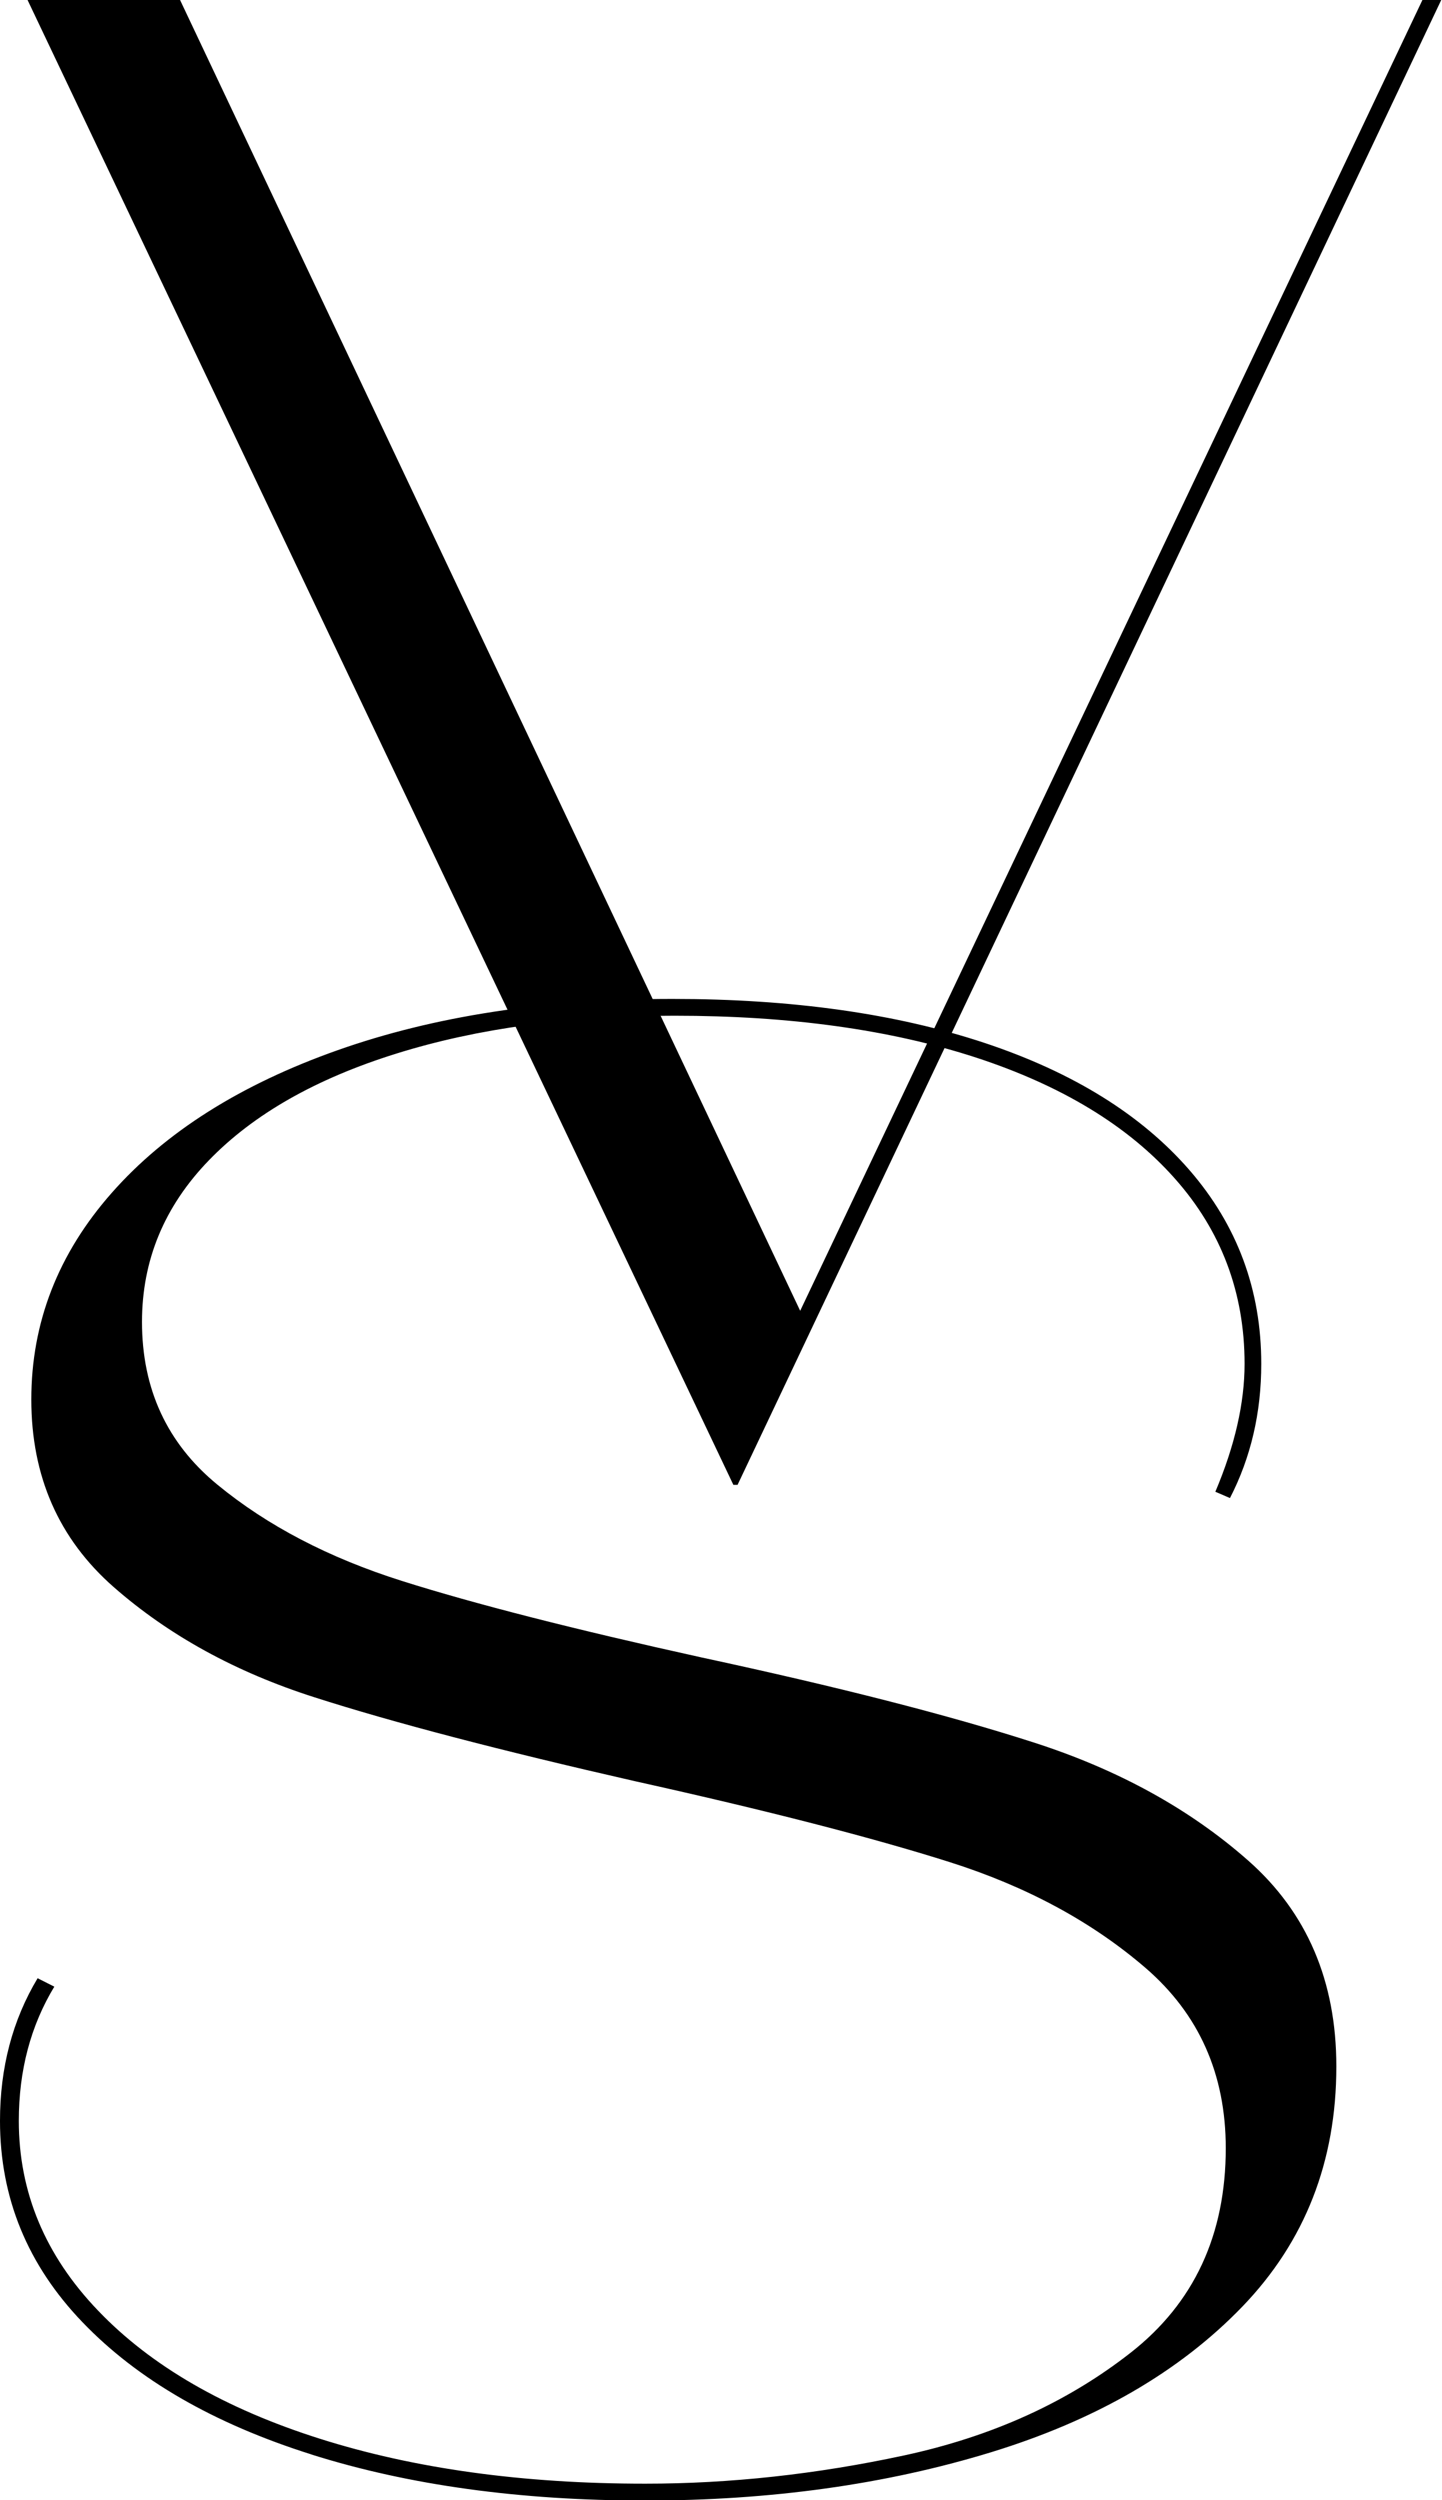
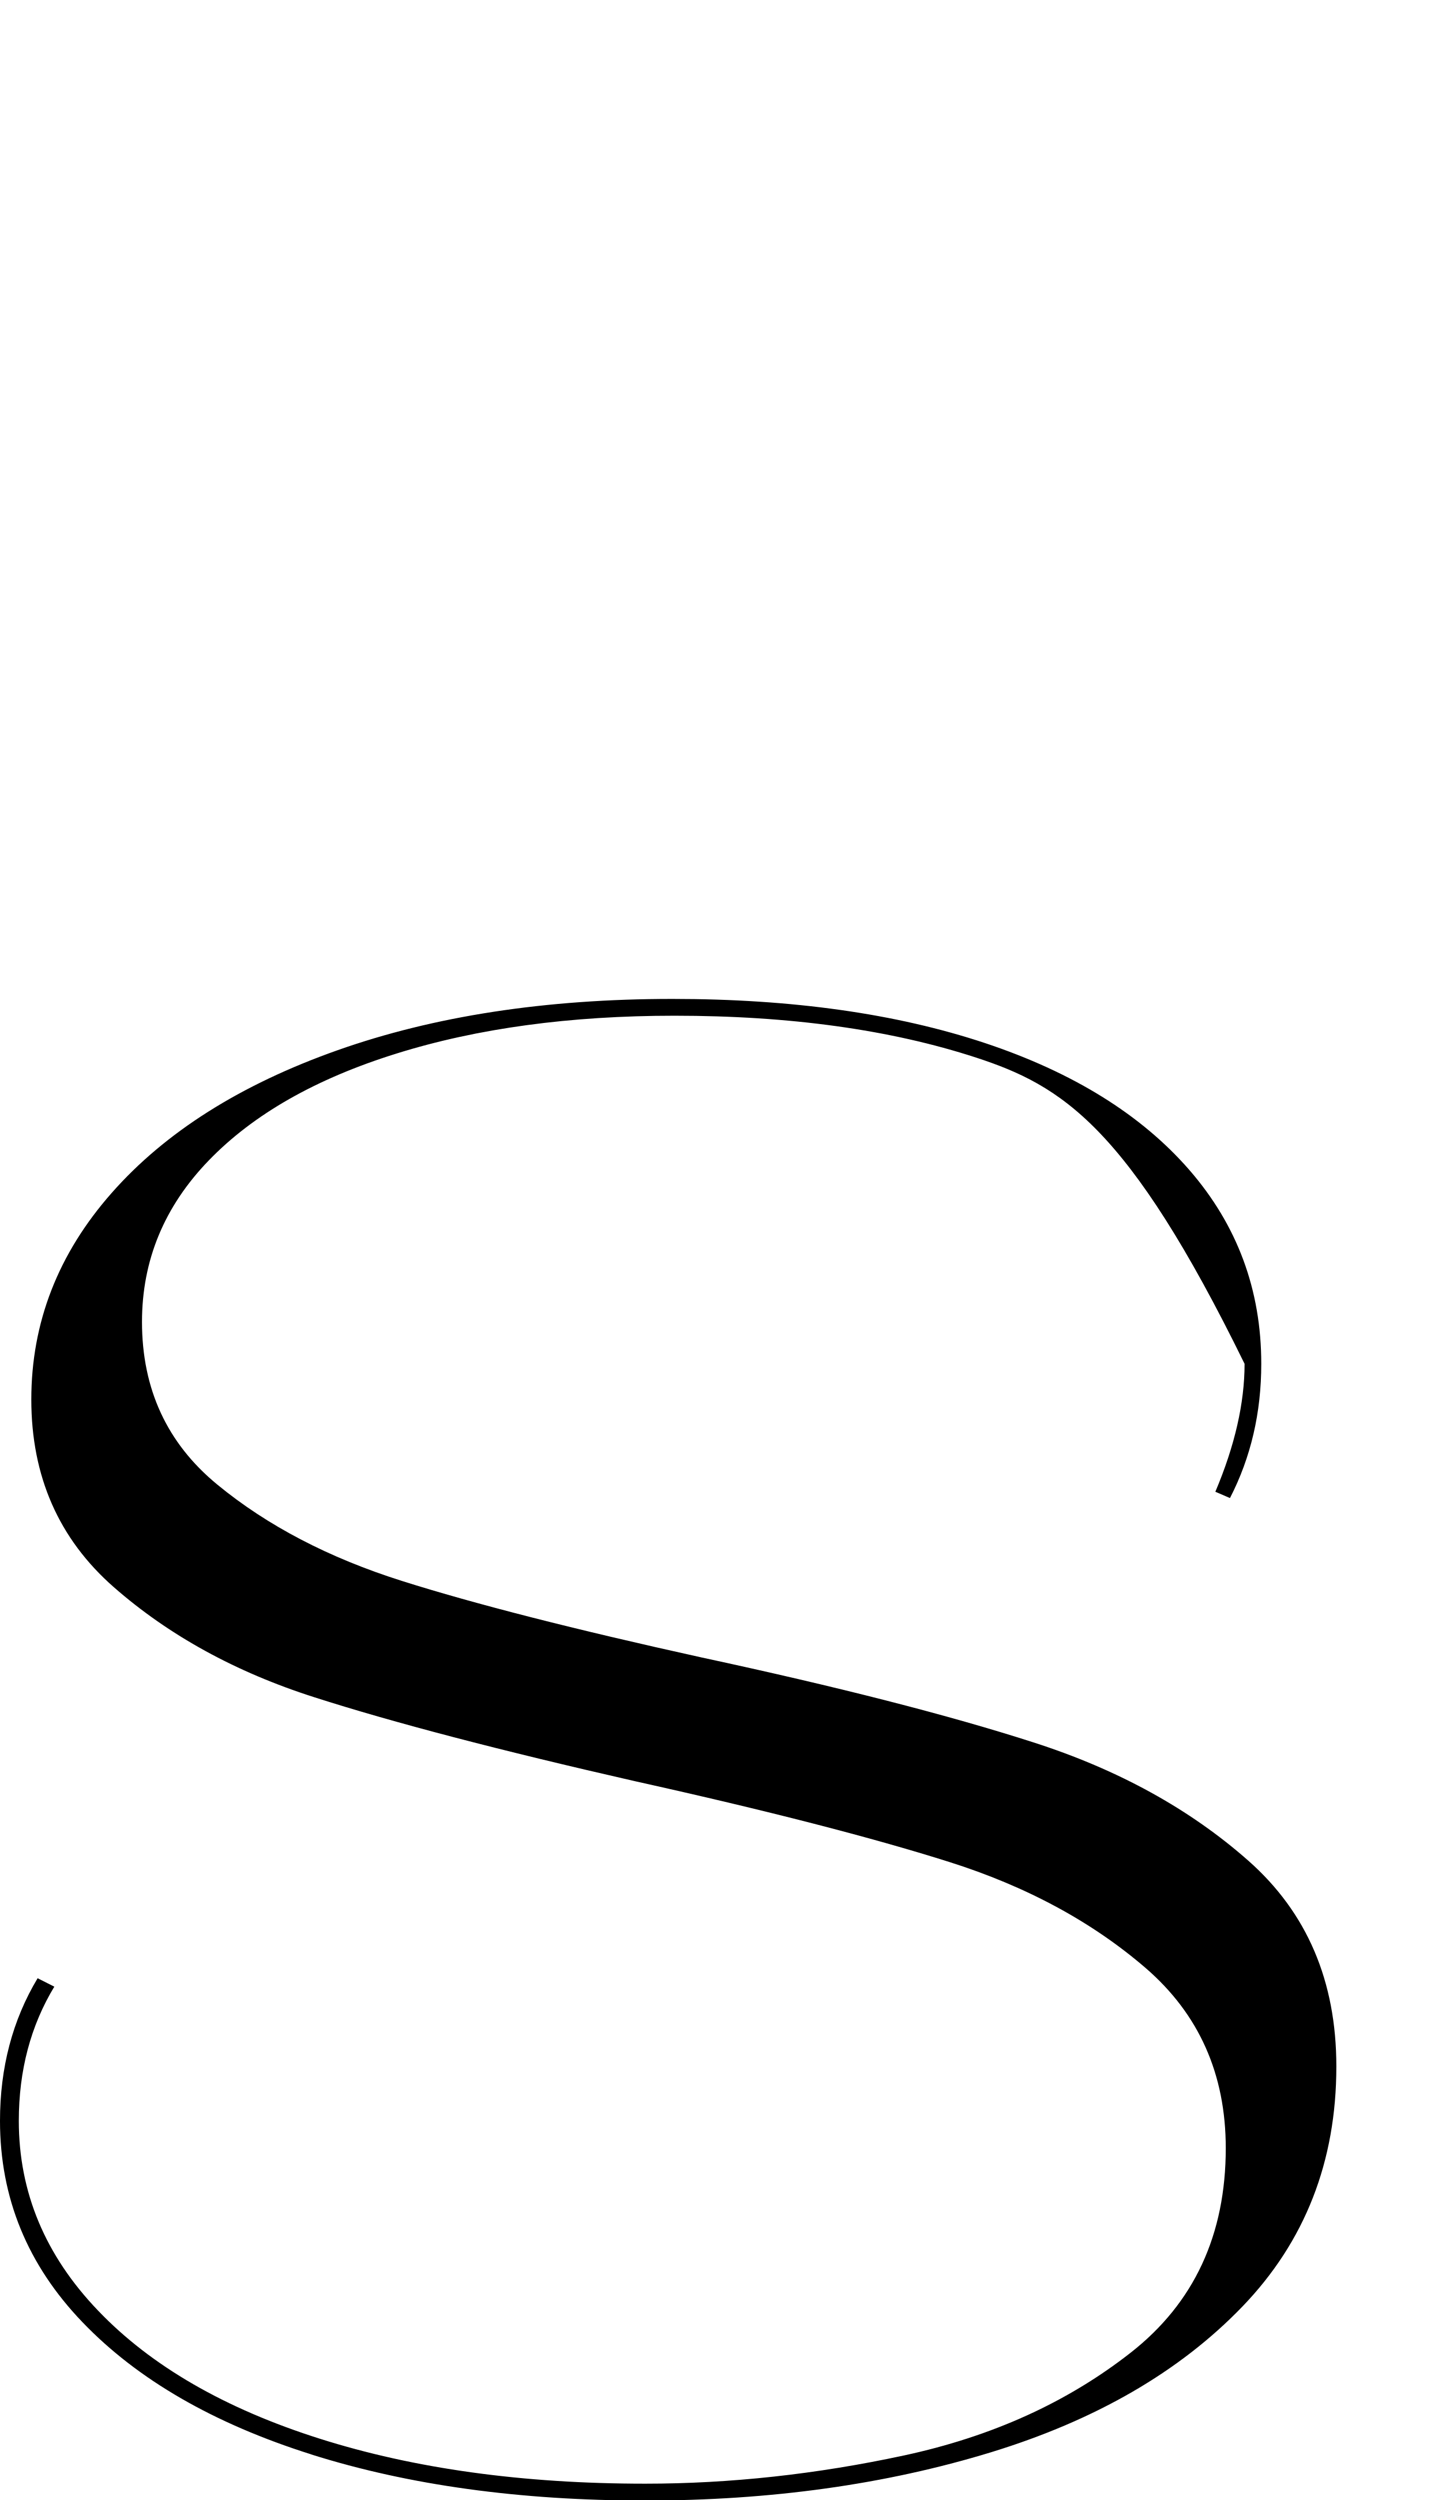
<svg xmlns="http://www.w3.org/2000/svg" width="45" height="78" viewBox="0 0 45 78" fill="none">
-   <path d="M24.971 40.894L44.389 0H44.976L23.017 46.324H22.886L0.86 0H5.619L24.971 40.894Z" fill="black" />
-   <path d="M9.71 76.57C6.669 75.61 4.291 74.237 2.574 72.447C0.857 70.66 0 68.566 0 66.165C0 64.506 0.39 63.023 1.174 61.716L1.695 61.979C0.955 63.202 0.587 64.597 0.587 66.167C0.587 68.393 1.411 70.367 3.063 72.088C4.712 73.812 7.016 75.142 9.97 76.079C12.924 77.016 16.311 77.485 20.136 77.485C22.784 77.485 25.479 77.192 28.217 76.603C30.955 76.013 33.308 74.947 35.287 73.396C37.264 71.847 38.252 69.72 38.252 67.017C38.252 64.706 37.414 62.829 35.743 61.39C34.07 59.951 32.028 58.849 29.617 58.087C27.207 57.325 23.936 56.483 19.811 55.568C15.596 54.608 12.263 53.737 9.809 52.95C7.354 52.166 5.269 51.02 3.552 49.516C1.835 48.011 0.977 46.059 0.977 43.661C0.977 41.262 1.813 39.113 3.486 37.216C5.157 35.319 7.505 33.837 10.524 32.768C13.543 31.699 17.029 31.164 20.982 31.164C24.717 31.164 27.966 31.622 30.726 32.537C33.483 33.453 35.612 34.774 37.111 36.495C38.61 38.219 39.36 40.237 39.36 42.548C39.36 44.075 39.035 45.47 38.383 46.736L37.927 46.539C38.536 45.1 38.839 43.77 38.839 42.548C38.839 40.325 38.11 38.392 36.655 36.759C35.2 35.122 33.136 33.87 30.463 32.995C27.791 32.123 24.651 31.688 21.048 31.688C17.791 31.688 14.9 32.08 12.38 32.866C9.861 33.65 7.906 34.763 6.516 36.202C5.124 37.641 4.431 39.322 4.431 41.24C4.431 43.334 5.214 45.026 6.776 46.311C8.34 47.599 10.262 48.6 12.541 49.321C14.821 50.042 17.939 50.837 21.891 51.708C26.147 52.624 29.604 53.506 32.252 54.359C34.9 55.209 37.138 56.442 38.965 58.057C40.788 59.671 41.703 61.809 41.703 64.468C41.703 67.434 40.725 69.931 38.771 71.959C36.816 73.988 34.198 75.503 30.919 76.507C27.638 77.51 24.045 78.011 20.136 78.011C16.227 78.011 12.752 77.532 9.71 76.572V76.57Z" fill="black" />
+   <path d="M9.71 76.57C6.669 75.61 4.291 74.237 2.574 72.447C0.857 70.66 0 68.566 0 66.165C0 64.506 0.39 63.023 1.174 61.716L1.695 61.979C0.955 63.202 0.587 64.597 0.587 66.167C0.587 68.393 1.411 70.367 3.063 72.088C4.712 73.812 7.016 75.142 9.97 76.079C12.924 77.016 16.311 77.485 20.136 77.485C22.784 77.485 25.479 77.192 28.217 76.603C30.955 76.013 33.308 74.947 35.287 73.396C37.264 71.847 38.252 69.72 38.252 67.017C38.252 64.706 37.414 62.829 35.743 61.39C34.07 59.951 32.028 58.849 29.617 58.087C27.207 57.325 23.936 56.483 19.811 55.568C15.596 54.608 12.263 53.737 9.809 52.95C7.354 52.166 5.269 51.02 3.552 49.516C1.835 48.011 0.977 46.059 0.977 43.661C0.977 41.262 1.813 39.113 3.486 37.216C5.157 35.319 7.505 33.837 10.524 32.768C13.543 31.699 17.029 31.164 20.982 31.164C24.717 31.164 27.966 31.622 30.726 32.537C33.483 33.453 35.612 34.774 37.111 36.495C38.61 38.219 39.36 40.237 39.36 42.548C39.36 44.075 39.035 45.47 38.383 46.736L37.927 46.539C38.536 45.1 38.839 43.77 38.839 42.548C35.2 35.122 33.136 33.87 30.463 32.995C27.791 32.123 24.651 31.688 21.048 31.688C17.791 31.688 14.9 32.08 12.38 32.866C9.861 33.65 7.906 34.763 6.516 36.202C5.124 37.641 4.431 39.322 4.431 41.24C4.431 43.334 5.214 45.026 6.776 46.311C8.34 47.599 10.262 48.6 12.541 49.321C14.821 50.042 17.939 50.837 21.891 51.708C26.147 52.624 29.604 53.506 32.252 54.359C34.9 55.209 37.138 56.442 38.965 58.057C40.788 59.671 41.703 61.809 41.703 64.468C41.703 67.434 40.725 69.931 38.771 71.959C36.816 73.988 34.198 75.503 30.919 76.507C27.638 77.51 24.045 78.011 20.136 78.011C16.227 78.011 12.752 77.532 9.71 76.572V76.57Z" fill="black" />
</svg>